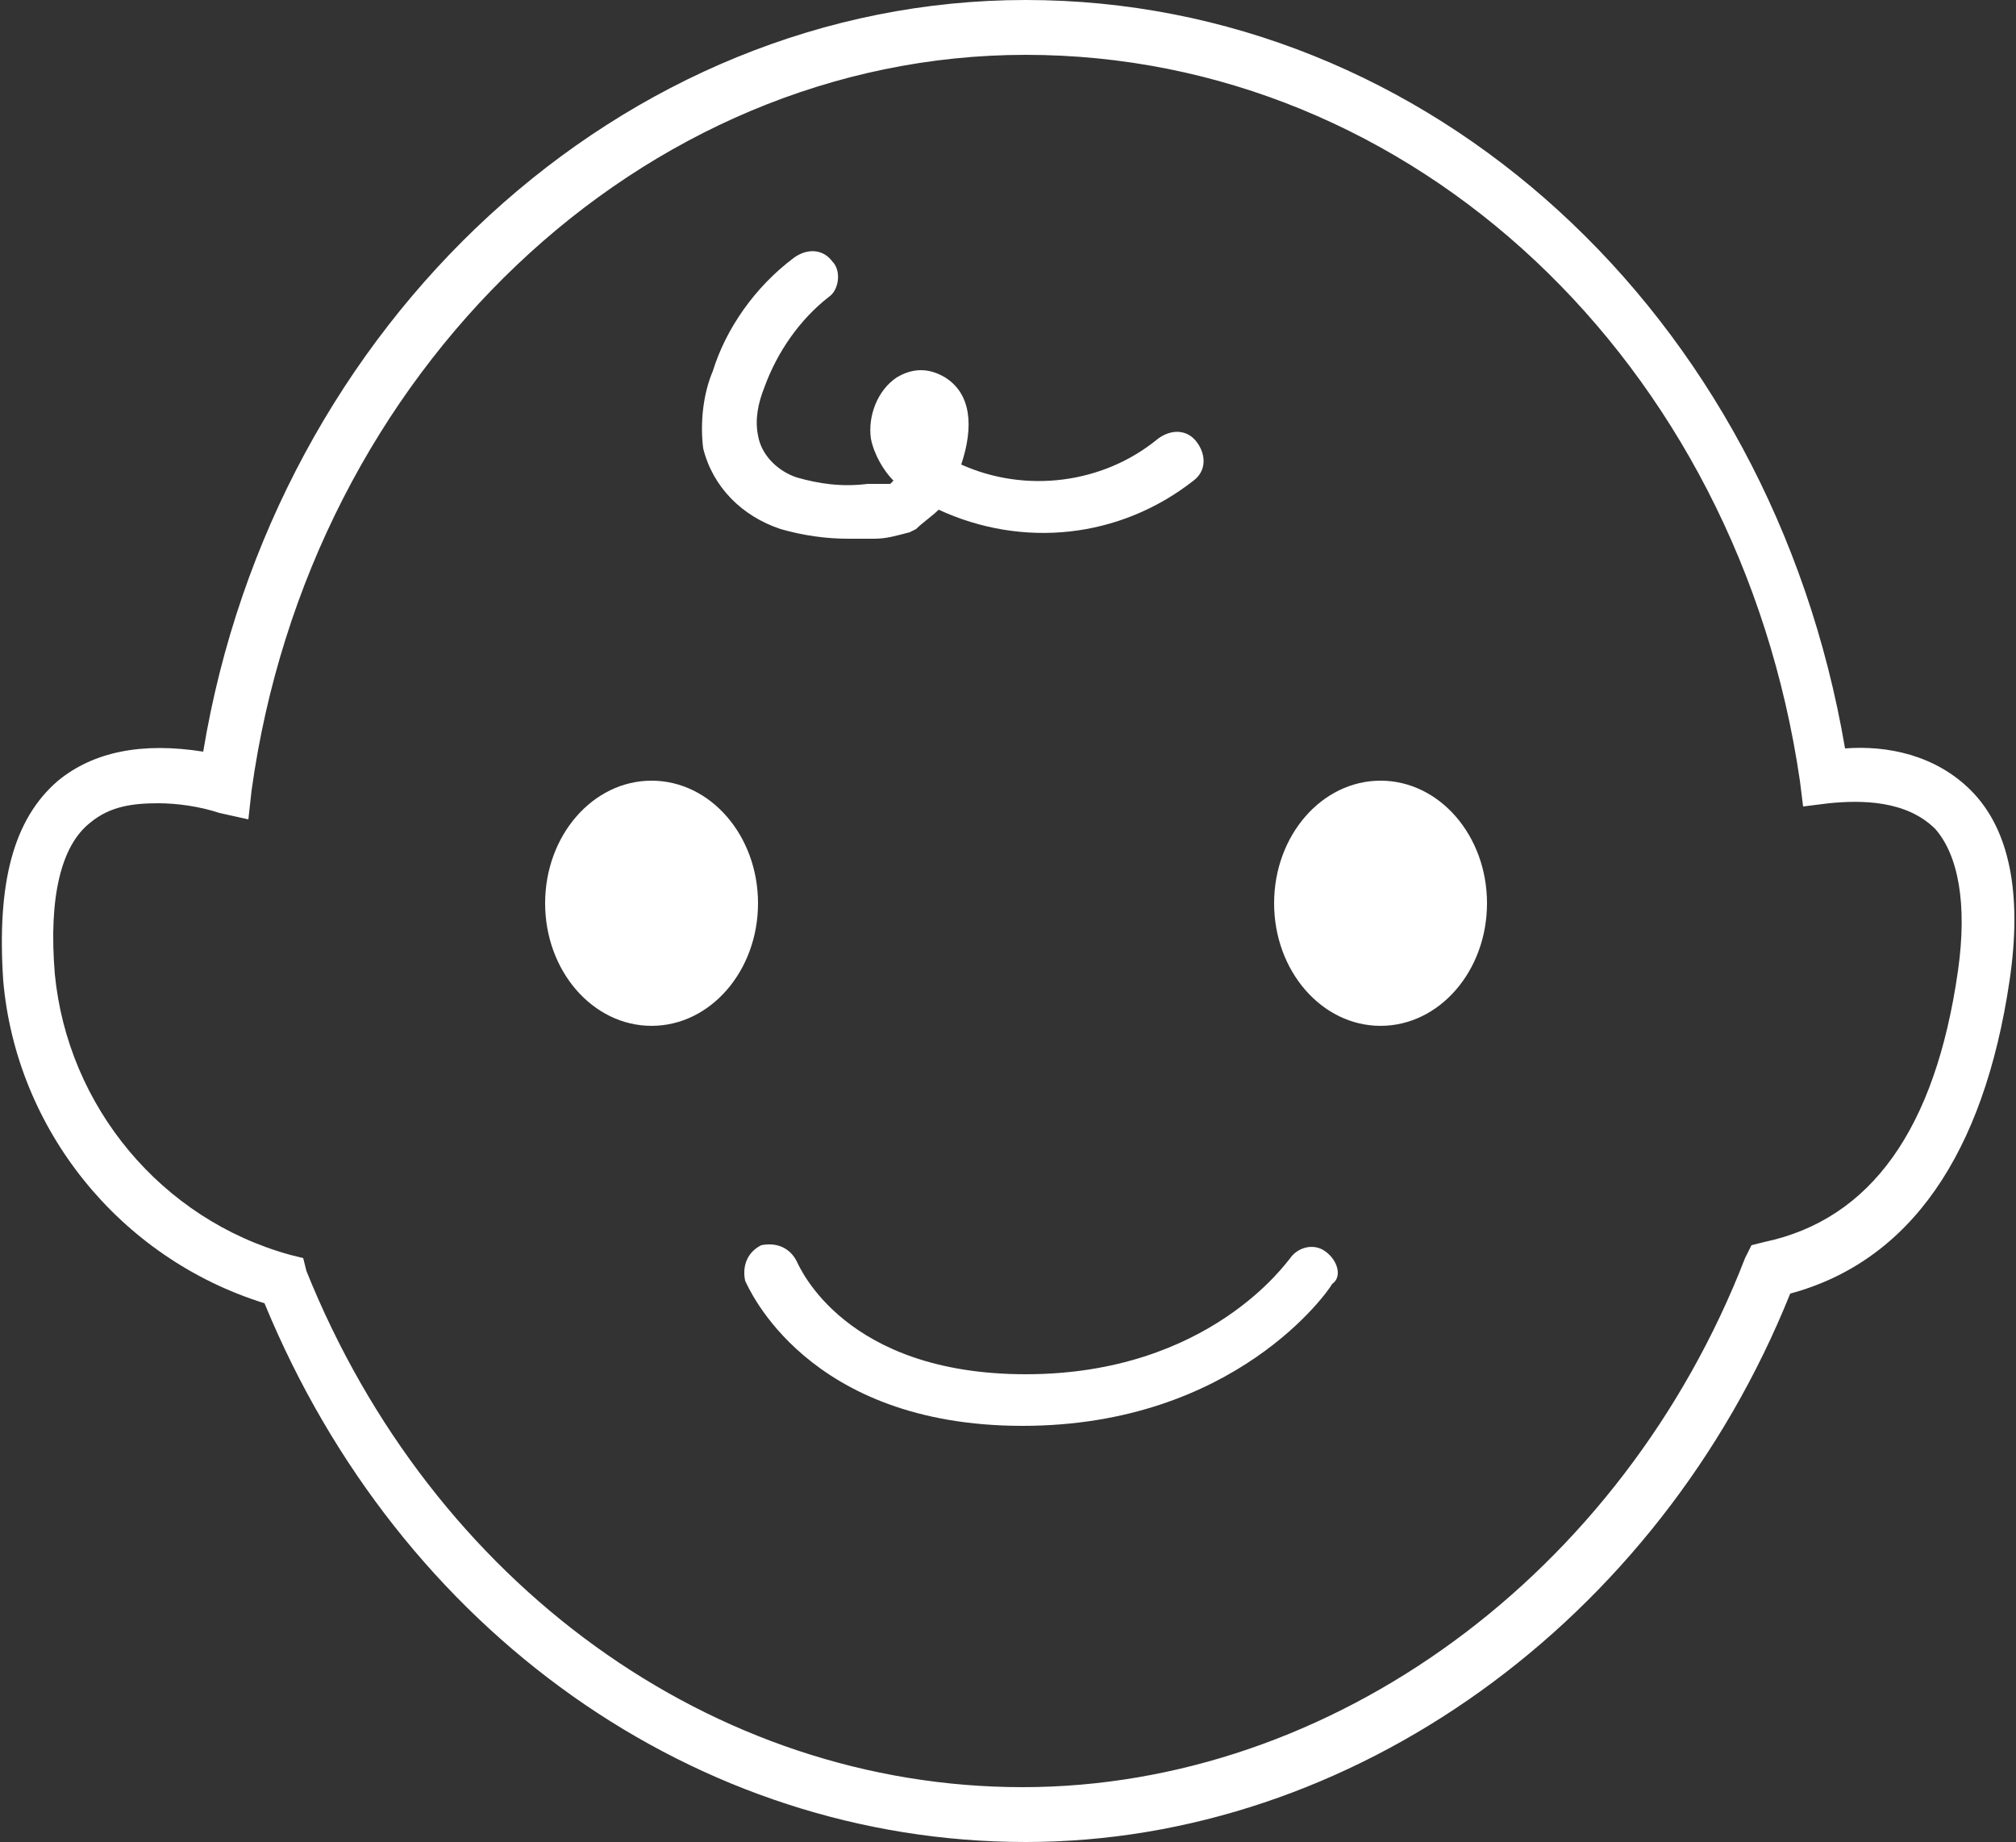
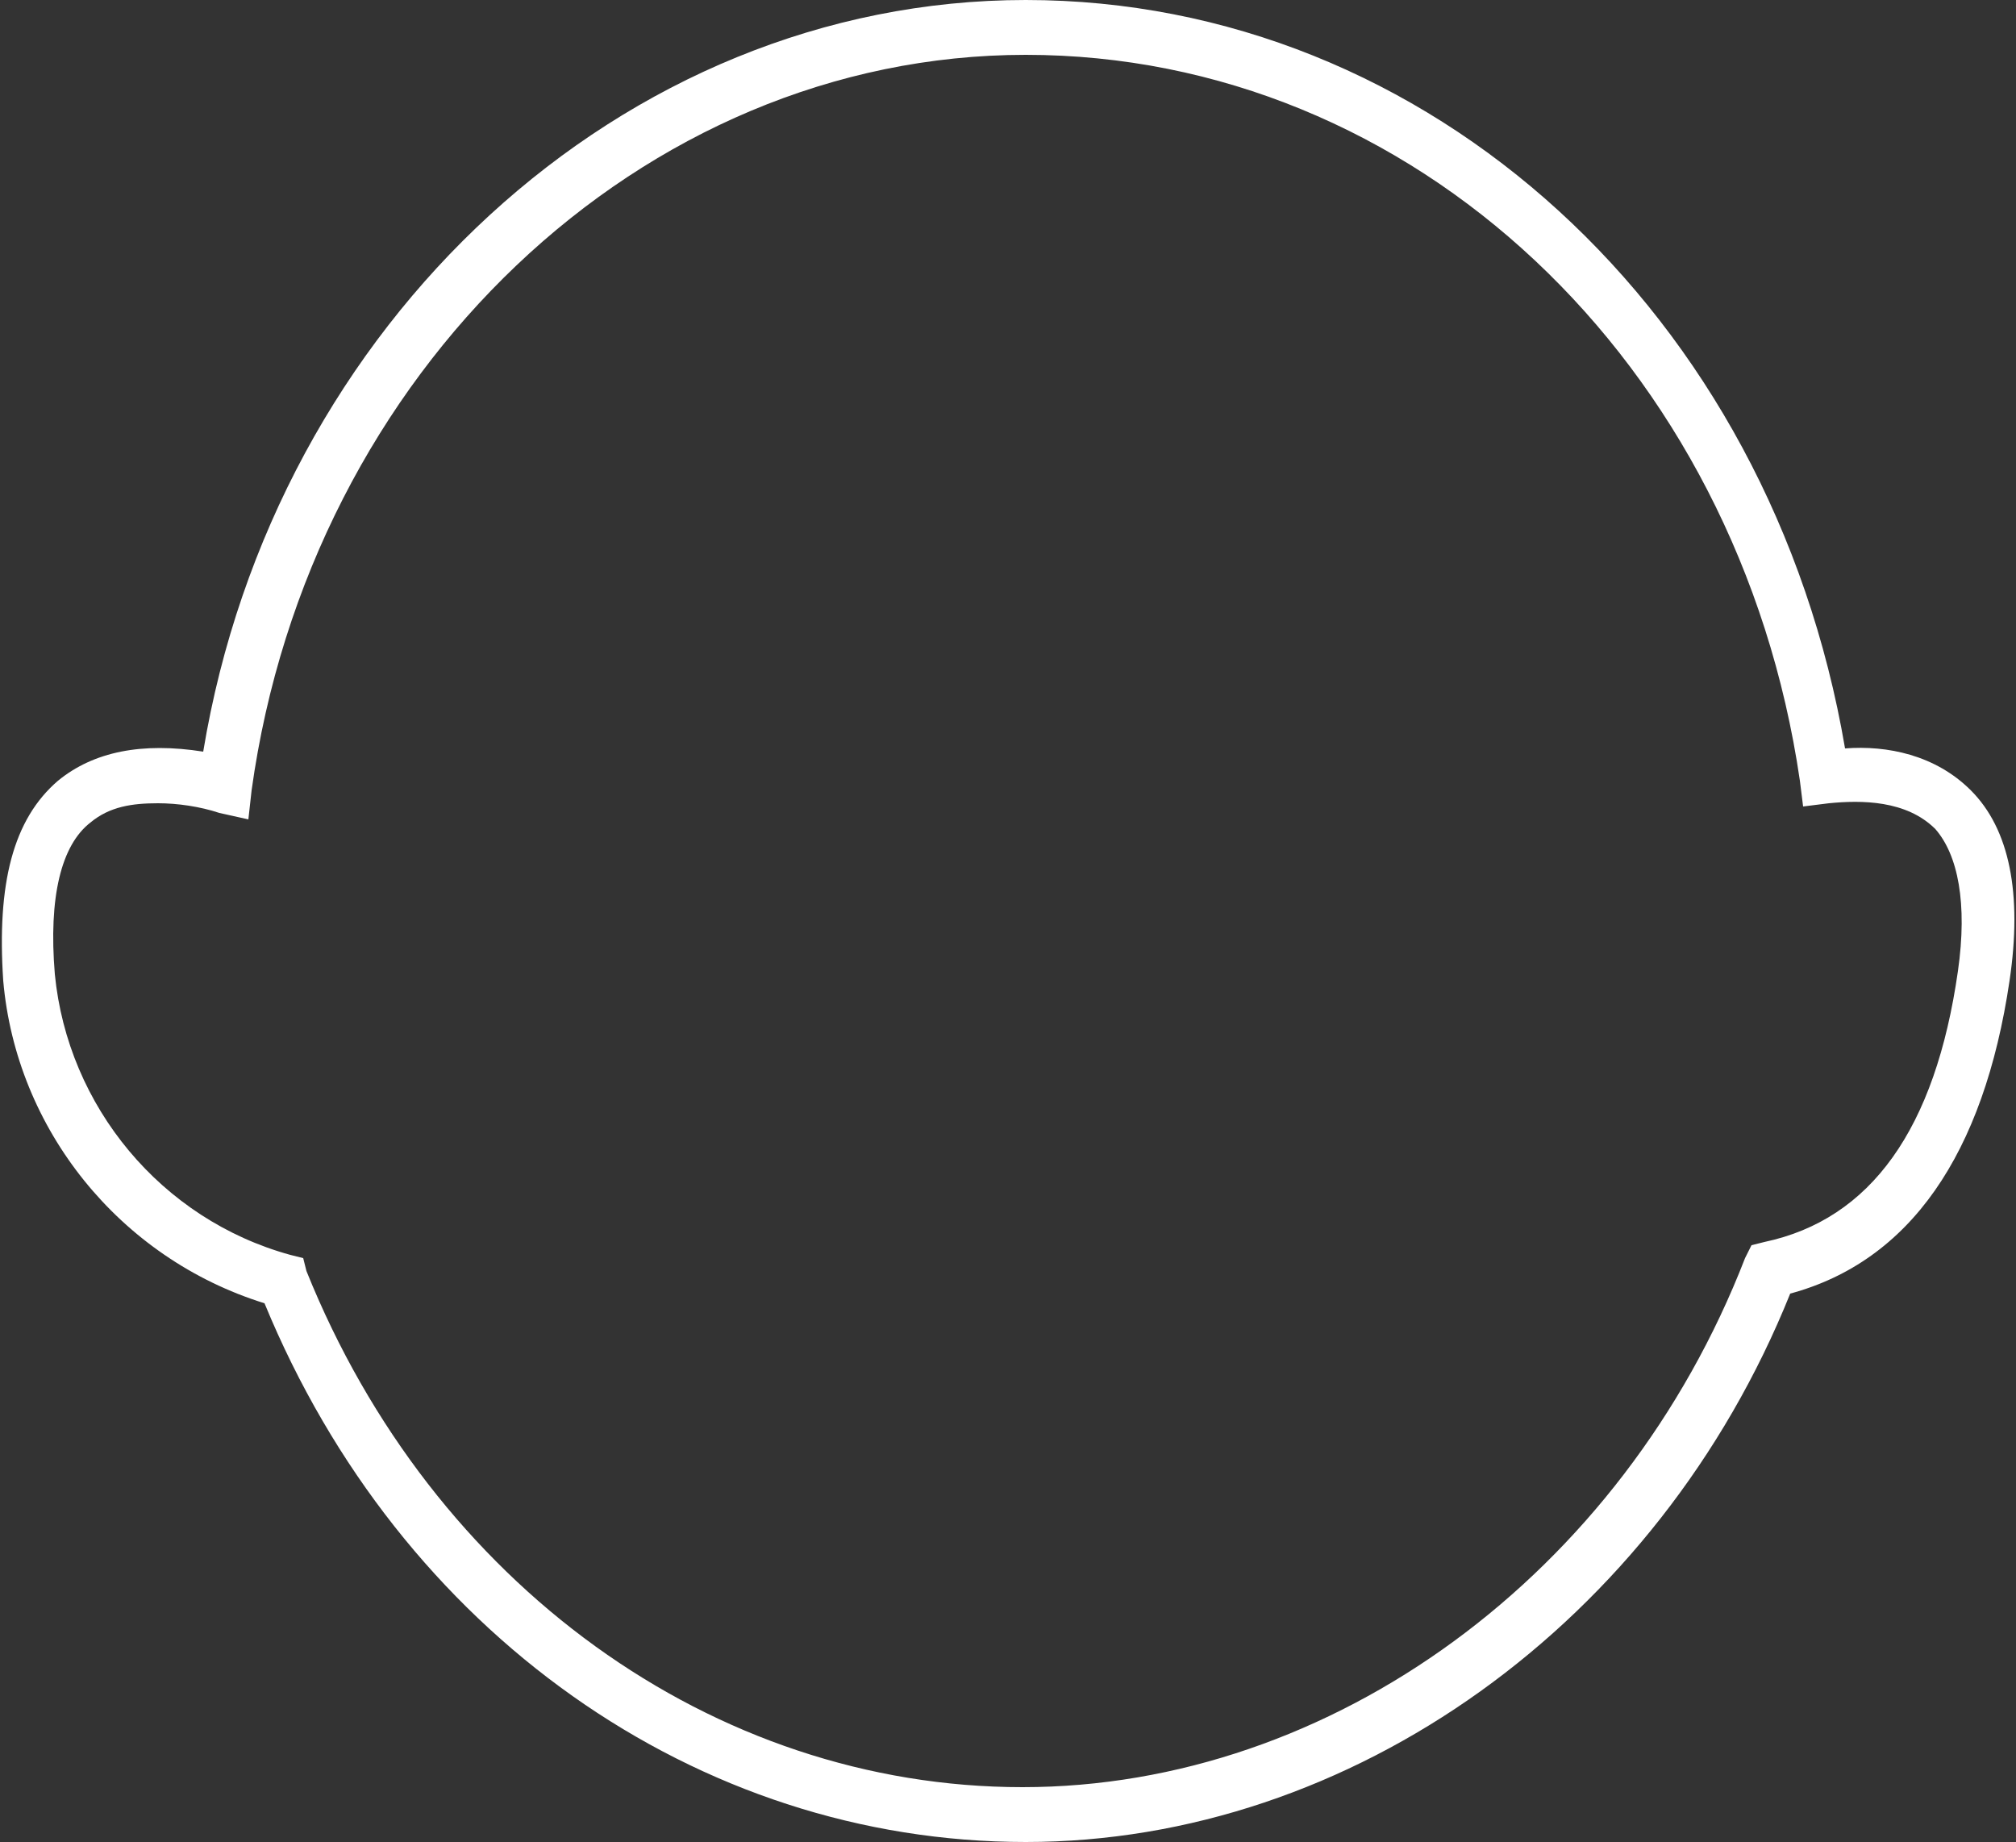
<svg xmlns="http://www.w3.org/2000/svg" version="1.1" id="圖層_1" x="0" y="0" width="62.5" height="57.1" xml:space="preserve">
  <rect width="100%" height="100%" fill="#333333" stroke="none" />
  <style>.st0{fill:#fff}</style>
  <path class="st0" d="M61.1 24.5c-1.1-1.1-2.6-1.4-3.9-1.3C54.9 9.7 44.3 0 31.8 0 19.3 0 8.5 10 6.3 23.3c-1.9-.3-3.4 0-4.5.9C.4 25.4-.1 27.4.1 30.4c.4 4.6 3.6 8.6 8.1 10 4.2 10.2 13.4 16.7 23.6 16.7 10.1 0 19.6-6.8 23.7-17 3.7-1 6-4.3 6.8-9.7.4-2.7 0-4.7-1.2-5.9zm-.4 5.6c-.7 4.9-2.7 7.7-6 8.4l-.4.1-.2.4c-3.8 9.8-12.8 16.4-22.4 16.4-9.6 0-18.3-6.3-22.2-16l-.1-.4-.4-.1c-4-1.1-6.9-4.6-7.3-8.7-.2-2.4.2-4 1.1-4.7.6-.5 1.3-.6 2.1-.6.6 0 1.3.1 1.9.3l.9.2.1-.9c1.8-13 12.1-22.8 24-22.8 12 0 22.1 9.5 24 22.5l.1.8.8-.1c1-.1 2.4-.1 3.3.8.7.8 1 2.3.7 4.4z" />
-   <ellipse class="st0" cx="20.2" cy="28" rx="3.3" ry="3.8" />
-   <ellipse class="st0" cx="42.8" cy="28" rx="3.3" ry="3.8" />
-   <path class="st0" d="M41.1 38.8c-.4-.3-.9-.1-1.1.2-.1.1-2.5 3.6-8.2 3.6-5.6 0-7-3.3-7.1-3.5-.2-.4-.6-.6-1.1-.5-.4.2-.6.6-.5 1.1.1.2 1.9 4.5 8.6 4.5 6.6 0 9.5-4.2 9.6-4.4.3-.2.2-.7-.2-1zM24.2 16.4c.7.2 1.4.3 2.1.3h.8c.4 0 .7-.1 1.1-.2l.2-.1c.2-.2.5-.4.7-.6 2.6 1.2 5.6.9 7.9-.9.4-.3.4-.8.1-1.2-.3-.4-.8-.4-1.2-.1-1.7 1.4-4.1 1.7-6.1.8.4-1.2.3-2.2-.5-2.7-.5-.3-1-.3-1.5 0-.6.4-.9 1.2-.8 1.9.1.5.4 1 .7 1.3l-.1.1h-.7c-.8.1-1.5 0-2.2-.2-.6-.2-1.1-.7-1.2-1.3-.1-.5 0-1 .2-1.5.4-1.1 1.1-2.1 2-2.8.3-.2.4-.8.1-1.1-.3-.4-.8-.4-1.2-.1-1.2.9-2.1 2.2-2.5 3.5-.3.7-.4 1.6-.3 2.4.3 1.2 1.2 2.1 2.4 2.5z" />
</svg>